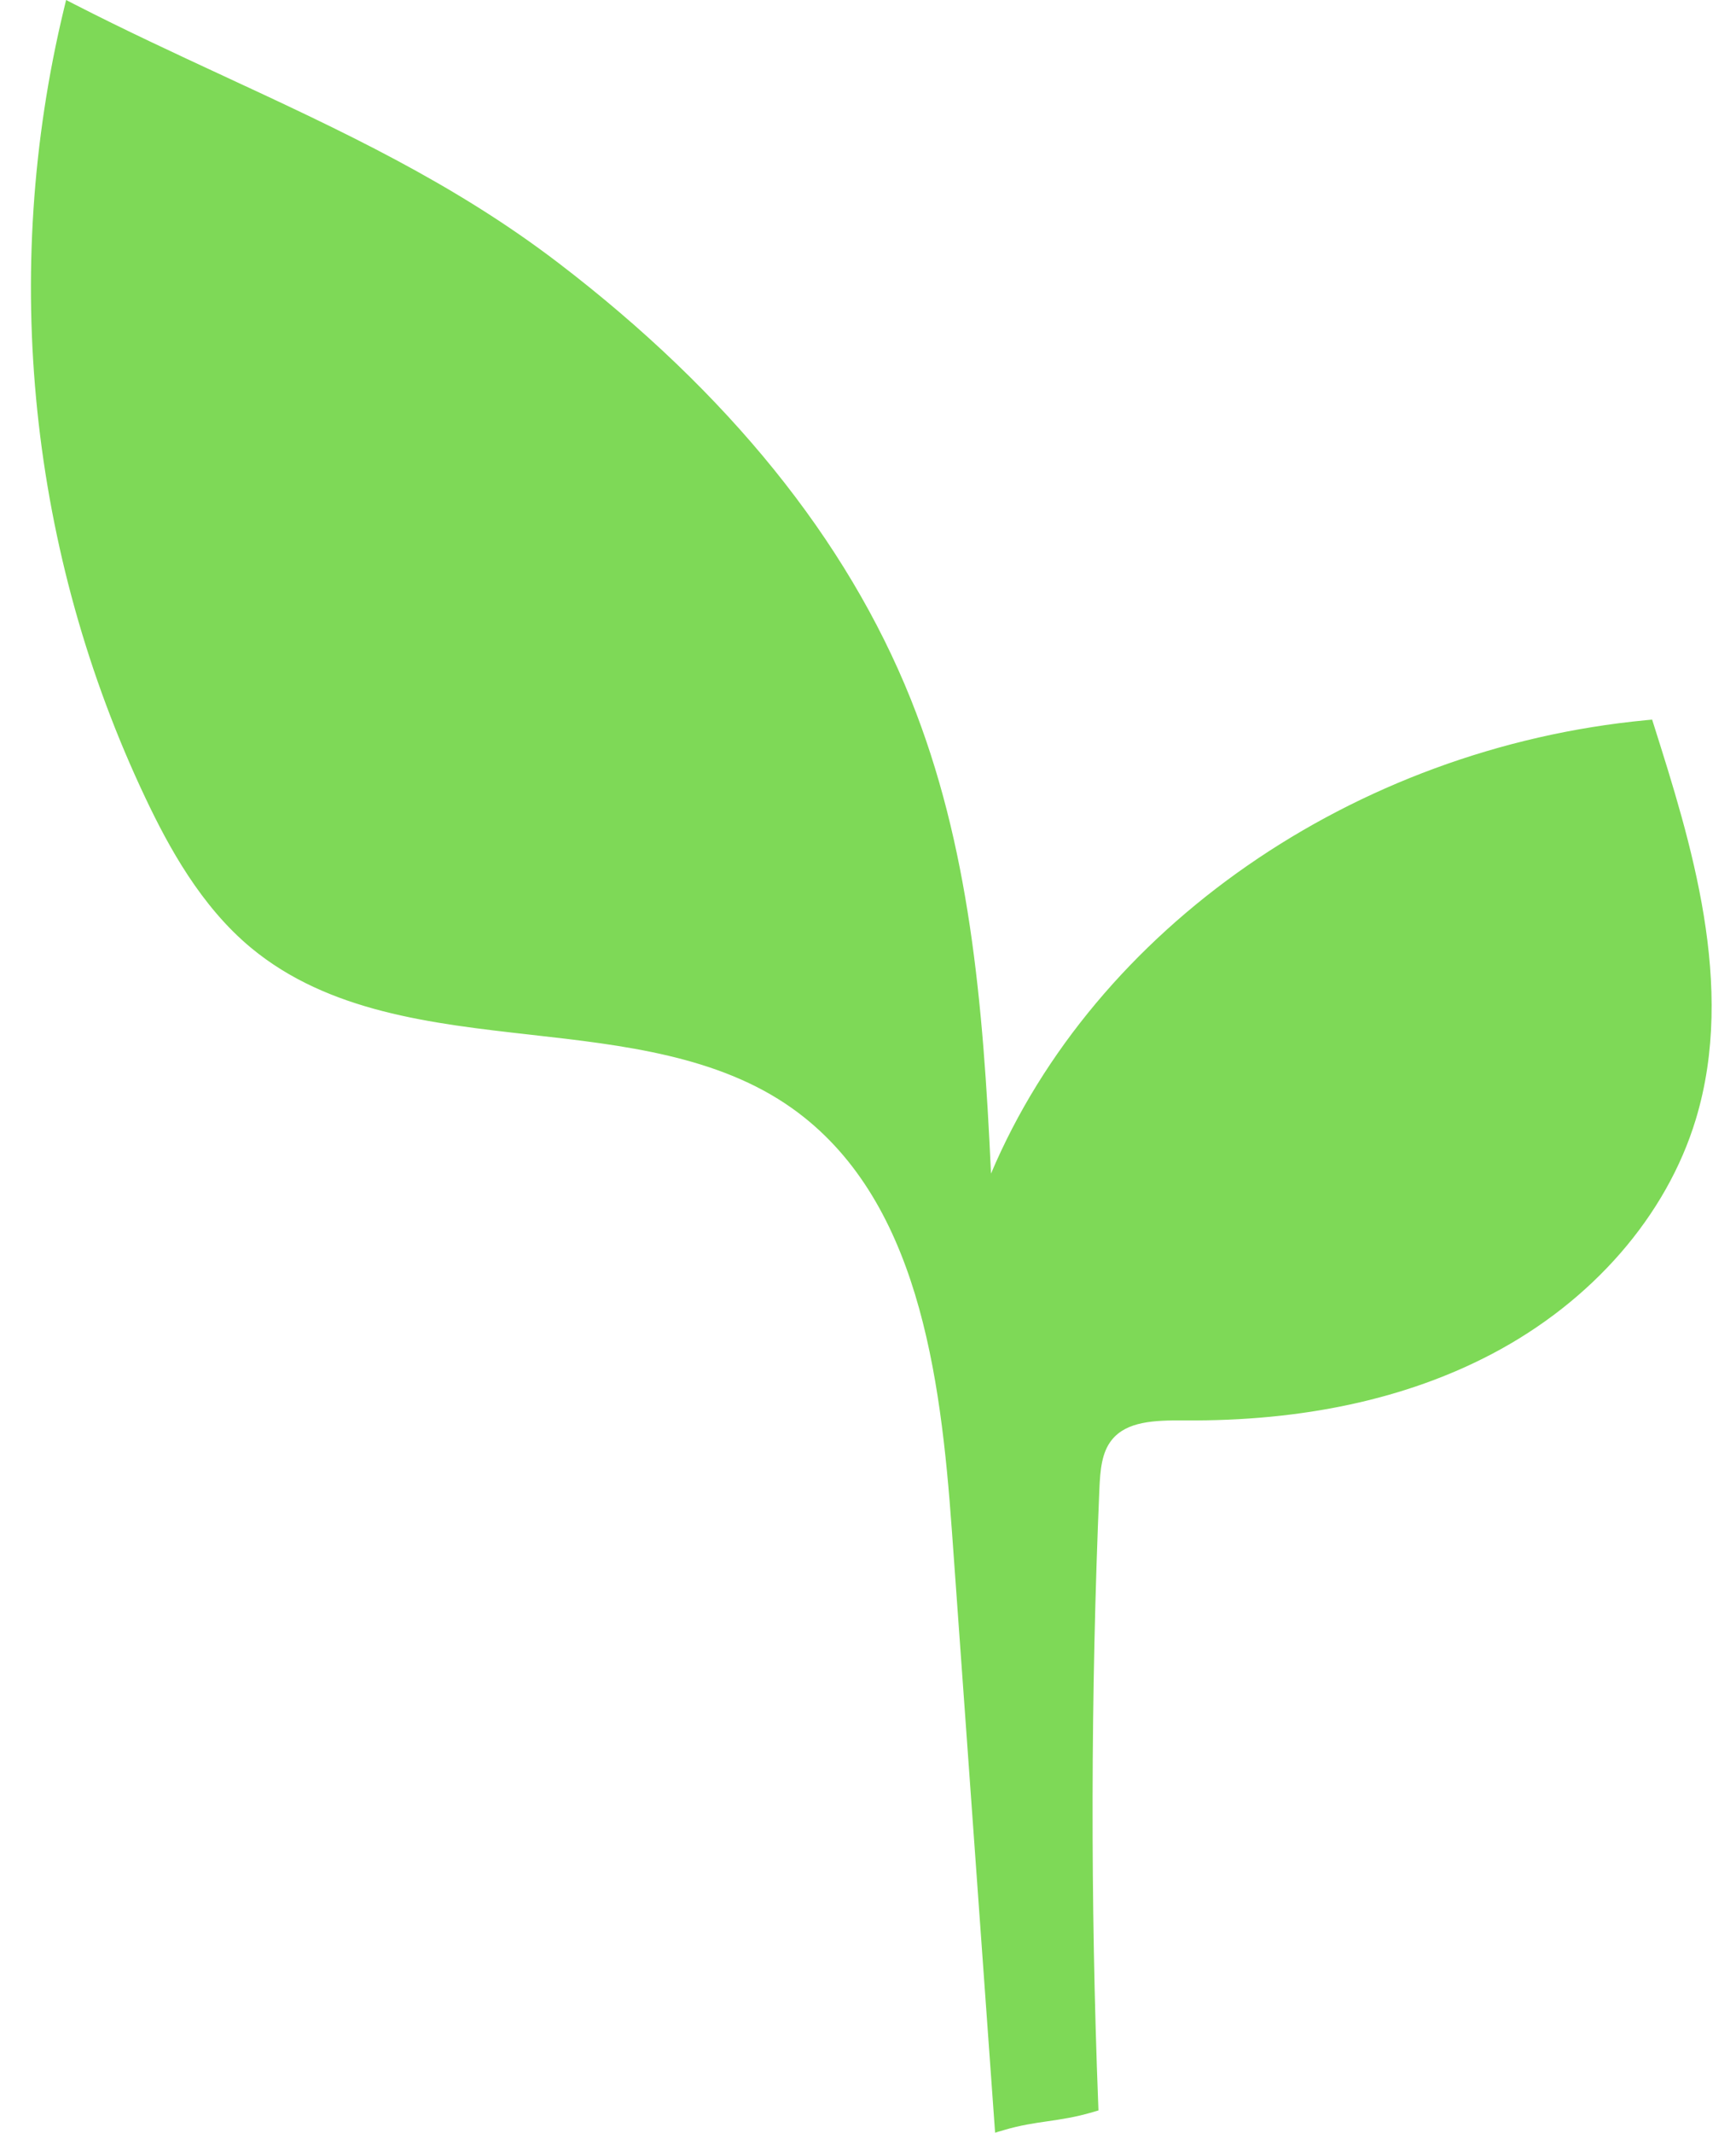
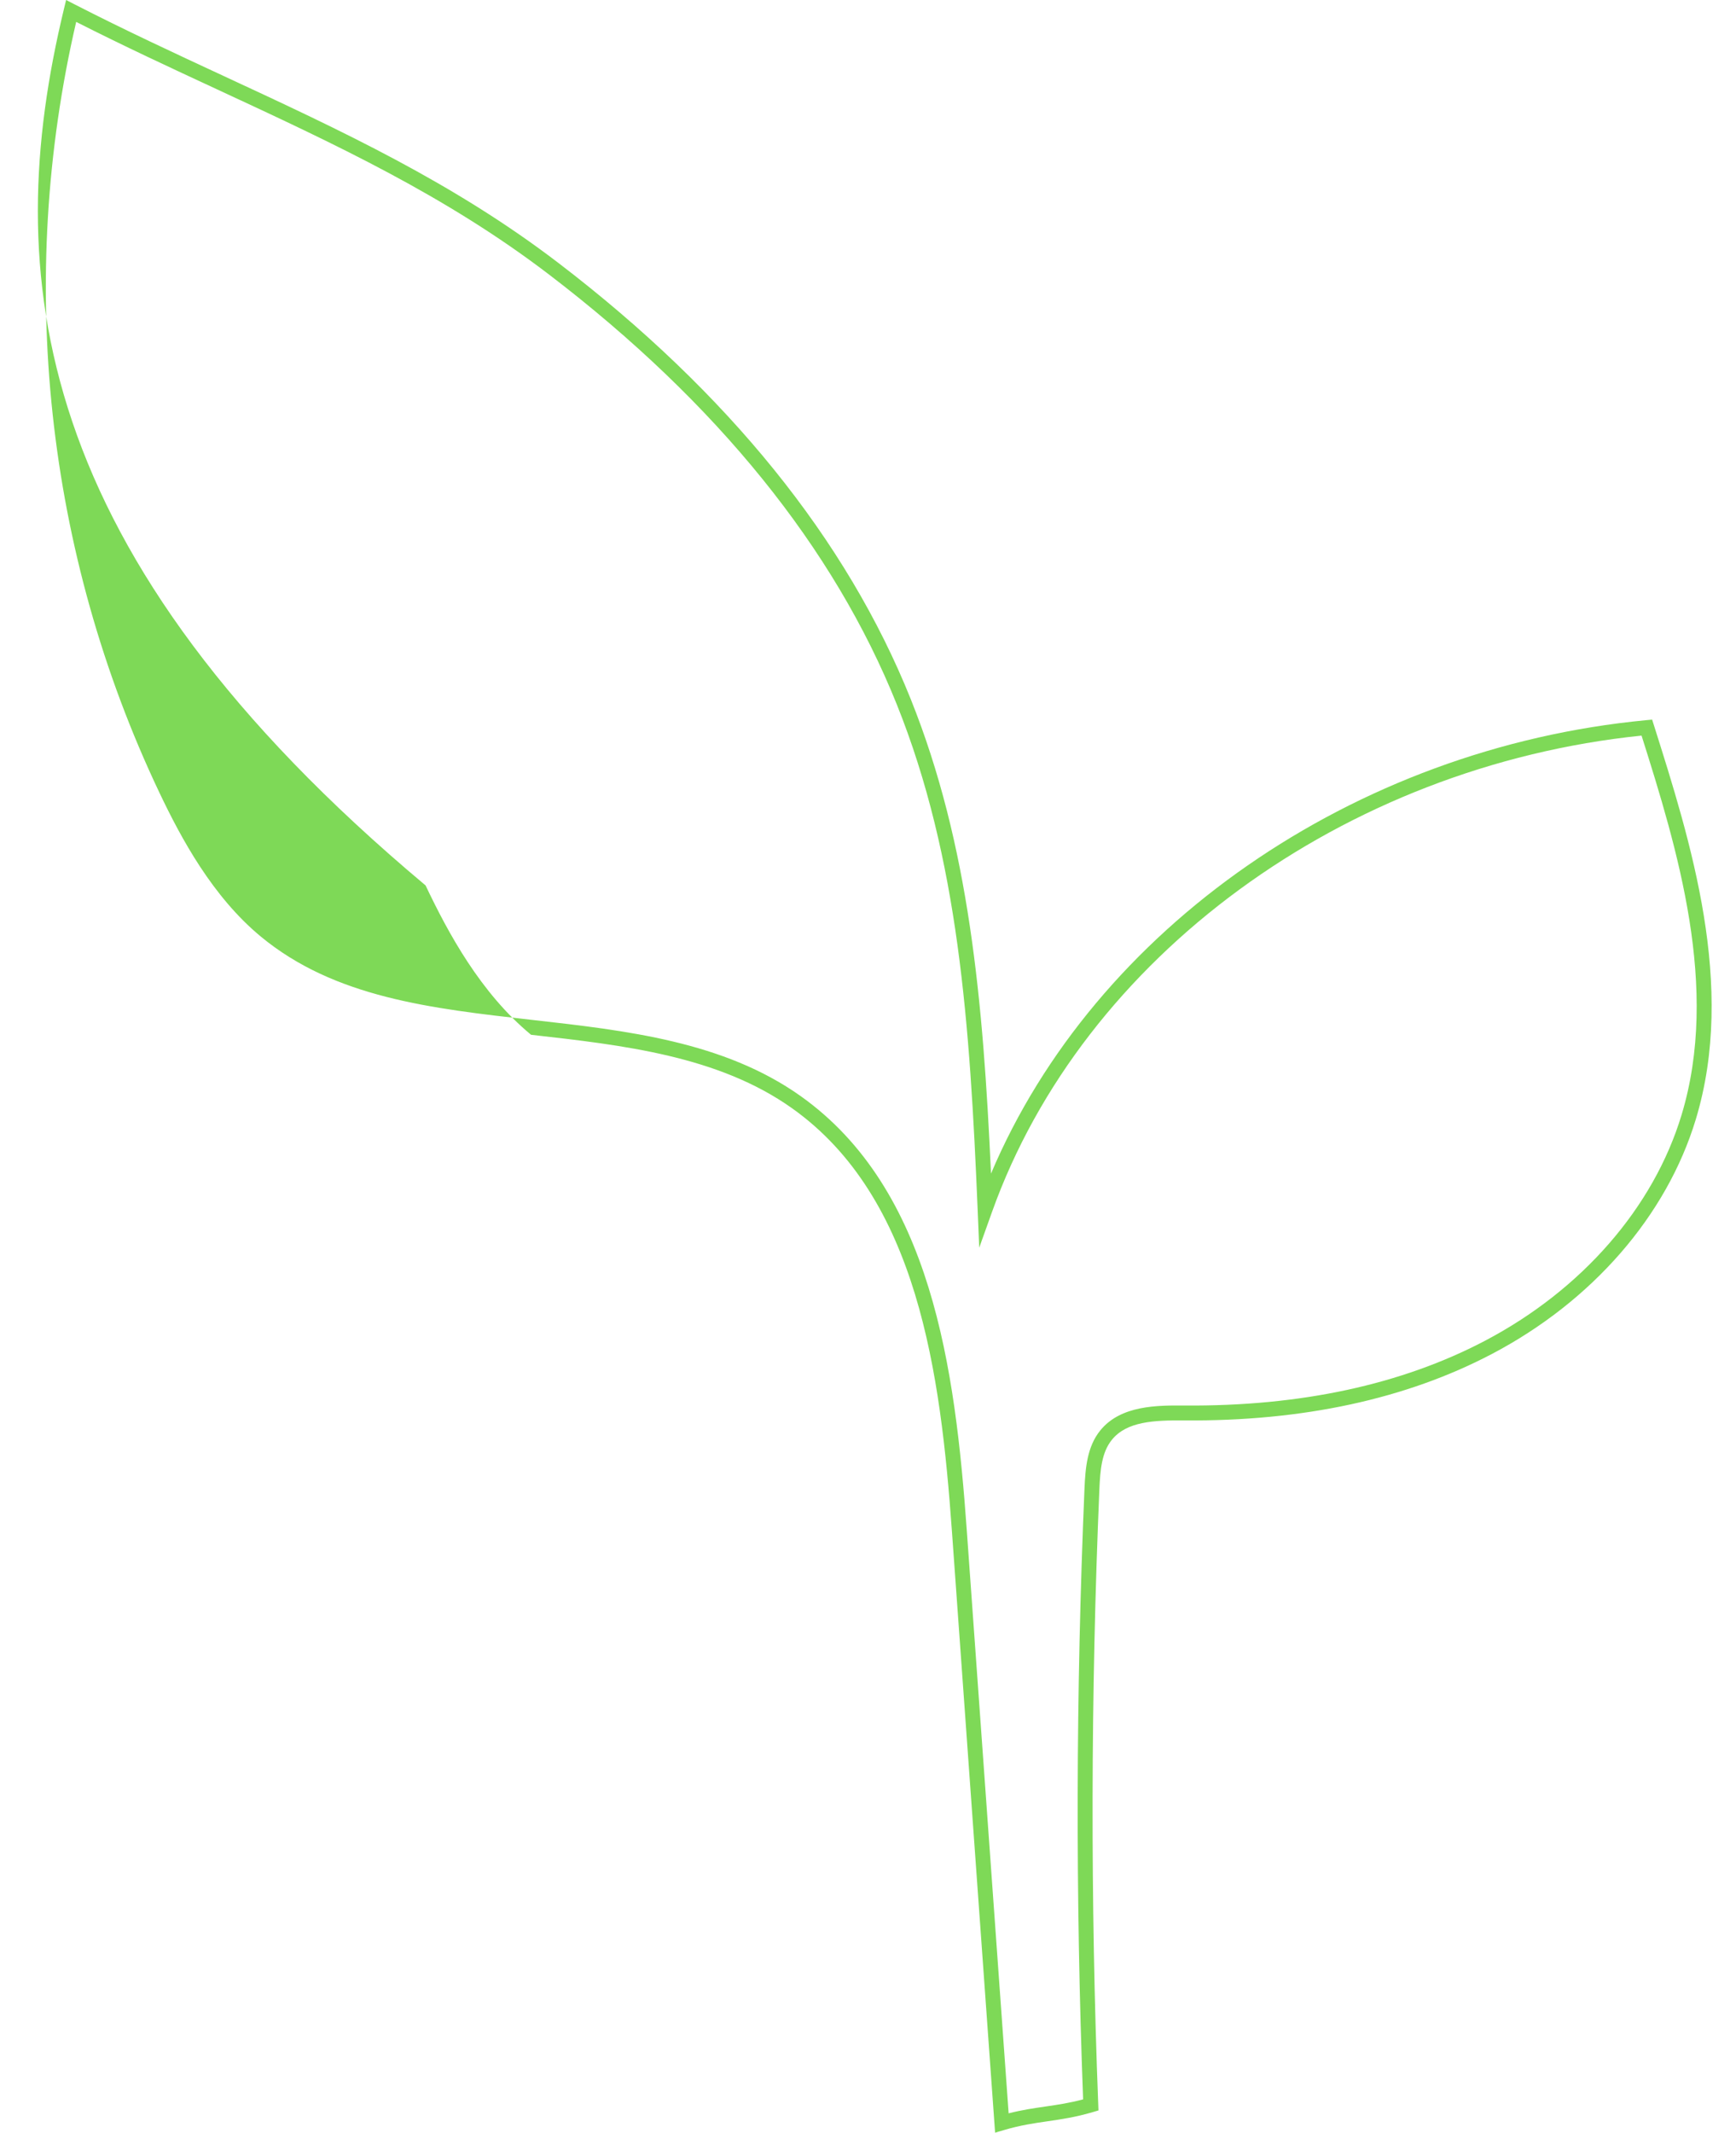
<svg xmlns="http://www.w3.org/2000/svg" fill="#000000" height="286.3" preserveAspectRatio="xMidYMid meet" version="1" viewBox="-4.2 0.0 233.1 286.3" width="233.1" zoomAndPan="magnify">
  <g>
    <g id="change1_1">
-       <path d="M128.074,162.33c-0.961-23.091-2.309-46.663-10.916-68.111c-9.388-23.393-26.939-42.794-46.962-58.107 S27.777,12.978,5.35,1.47c-8.433,34.978-4.509,72.807,10.924,105.309c3.476,7.321,7.652,14.543,13.896,19.709 c19.699,16.295,51.7,6.665,72.548,21.462c17.326,12.297,20.376,36.344,21.897,57.535c1.903,26.501,3.805,53.001,5.708,79.502 c4.527-1.339,7.414-1.076,11.941-2.415c-1.066-27.534-1.016-55.111,0.15-82.642c0.108-2.549,0.295-5.289,1.9-7.273 c2.388-2.952,6.776-3.004,10.573-2.976c14.033,0.103,28.312-2.27,40.74-8.79c12.427-6.519,22.857-17.493,26.92-30.926 c5.158-17.051-0.244-35.307-5.619-52.291C178.333,101.359,141.135,125.825,128.074,162.33z" fill="#7ed957" />
-     </g>
+       </g>
    <g id="change2_1">
-       <path d="M129.416,286.299l-5.797-80.741c-1.521-21.181-4.56-44.784-21.479-56.792 c-9.893-7.021-22.673-8.462-35.033-9.854c-13.369-1.506-27.192-3.064-37.573-11.652c-6.776-5.604-11.128-13.659-14.163-20.05 C-0.258,74.294-4.161,36.658,4.378,1.236L4.676,0l1.131,0.58c6.697,3.436,13.478,6.583,20.036,9.627 c15.862,7.362,30.845,14.315,44.96,25.11c22.78,17.421,38.688,37.113,47.283,58.528c7.865,19.598,9.721,40.535,10.781,63.702 c13.922-32.898,48.639-57.115,87.967-60.868l0.805-0.077l0.244,0.771c4.924,15.561,11.053,34.927,5.623,52.882 c-3.917,12.948-13.908,24.438-27.413,31.522c-11.484,6.025-25.339,9.026-41.211,8.904c-4.187-0.036-7.797,0.144-9.788,2.605 c-1.361,1.683-1.565,4.023-1.678,6.686c-1.16,27.385-1.211,55.162-0.15,82.561l0.03,0.777l-0.746,0.221 c-2.333,0.69-4.253,0.969-6.111,1.238c-1.87,0.271-3.636,0.527-5.831,1.177L129.416,286.299z M6.03,2.94 c-8.047,34.617-4.104,71.291,11.148,103.411c2.946,6.205,7.158,14.013,13.63,19.367c9.923,8.208,22.843,9.665,36.522,11.206 c12.612,1.421,25.652,2.891,35.966,10.211c17.629,12.512,20.763,36.643,22.316,58.279l5.621,78.286 c1.812-0.459,3.386-0.688,4.917-0.91c1.653-0.24,3.226-0.468,5.085-0.966c-1.032-27.196-0.971-54.76,0.181-81.936 c0.123-2.912,0.378-5.705,2.121-7.859c2.758-3.41,7.723-3.373,11.357-3.347c15.541,0.116,29.077-2.805,40.268-8.676 c13.033-6.836,22.665-17.891,26.427-30.33c5.163-17.071-0.575-35.763-5.371-50.926c-39.987,4.111-74.968,29.715-87.205,63.916 l-1.728,4.828l-0.213-5.124c-1.035-24.877-2.565-47.149-10.845-67.78c-8.458-21.078-24.151-40.485-46.641-57.685 c-13.941-10.662-28.827-17.57-44.587-24.885C18.795,9.141,12.39,6.169,6.03,2.94z" fill="#7ed957" />
+       <path d="M129.416,286.299l-5.797-80.741c-1.521-21.181-4.56-44.784-21.479-56.792 c-9.893-7.021-22.673-8.462-35.033-9.854c-6.776-5.604-11.128-13.659-14.163-20.05 C-0.258,74.294-4.161,36.658,4.378,1.236L4.676,0l1.131,0.58c6.697,3.436,13.478,6.583,20.036,9.627 c15.862,7.362,30.845,14.315,44.96,25.11c22.78,17.421,38.688,37.113,47.283,58.528c7.865,19.598,9.721,40.535,10.781,63.702 c13.922-32.898,48.639-57.115,87.967-60.868l0.805-0.077l0.244,0.771c4.924,15.561,11.053,34.927,5.623,52.882 c-3.917,12.948-13.908,24.438-27.413,31.522c-11.484,6.025-25.339,9.026-41.211,8.904c-4.187-0.036-7.797,0.144-9.788,2.605 c-1.361,1.683-1.565,4.023-1.678,6.686c-1.16,27.385-1.211,55.162-0.15,82.561l0.03,0.777l-0.746,0.221 c-2.333,0.69-4.253,0.969-6.111,1.238c-1.87,0.271-3.636,0.527-5.831,1.177L129.416,286.299z M6.03,2.94 c-8.047,34.617-4.104,71.291,11.148,103.411c2.946,6.205,7.158,14.013,13.63,19.367c9.923,8.208,22.843,9.665,36.522,11.206 c12.612,1.421,25.652,2.891,35.966,10.211c17.629,12.512,20.763,36.643,22.316,58.279l5.621,78.286 c1.812-0.459,3.386-0.688,4.917-0.91c1.653-0.24,3.226-0.468,5.085-0.966c-1.032-27.196-0.971-54.76,0.181-81.936 c0.123-2.912,0.378-5.705,2.121-7.859c2.758-3.41,7.723-3.373,11.357-3.347c15.541,0.116,29.077-2.805,40.268-8.676 c13.033-6.836,22.665-17.891,26.427-30.33c5.163-17.071-0.575-35.763-5.371-50.926c-39.987,4.111-74.968,29.715-87.205,63.916 l-1.728,4.828l-0.213-5.124c-1.035-24.877-2.565-47.149-10.845-67.78c-8.458-21.078-24.151-40.485-46.641-57.685 c-13.941-10.662-28.827-17.57-44.587-24.885C18.795,9.141,12.39,6.169,6.03,2.94z" fill="#7ed957" />
    </g>
  </g>
</svg>